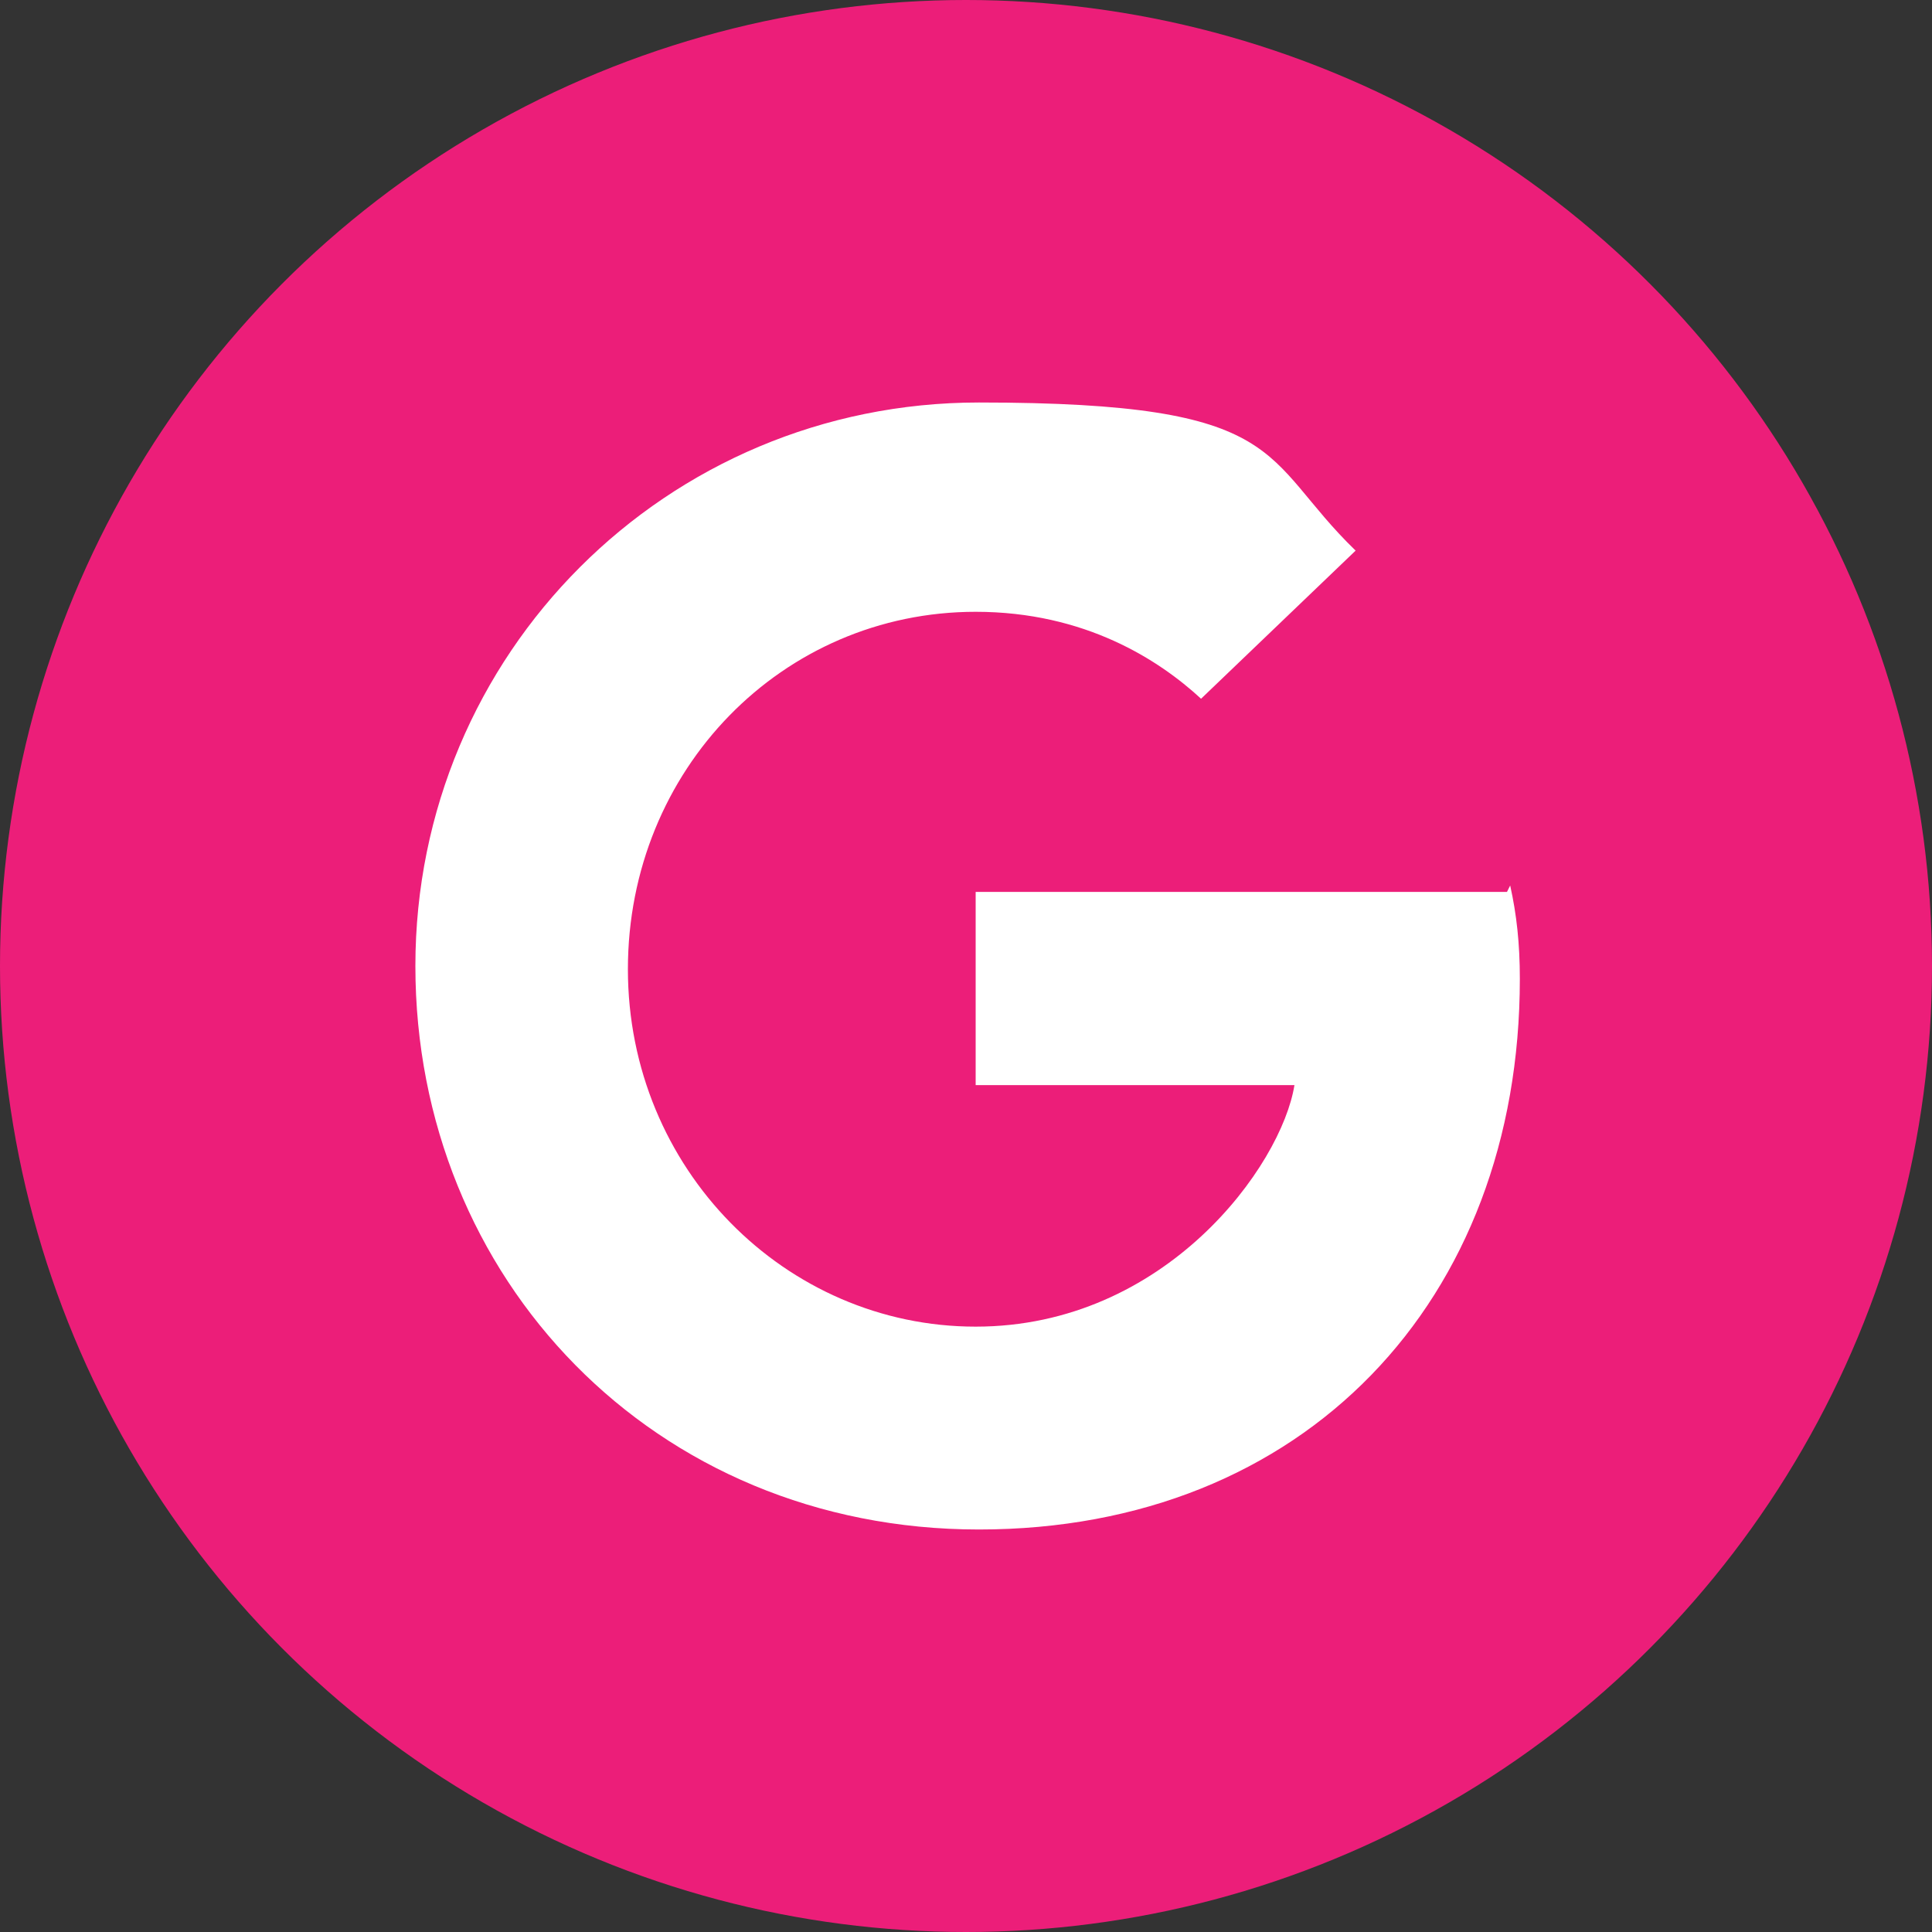
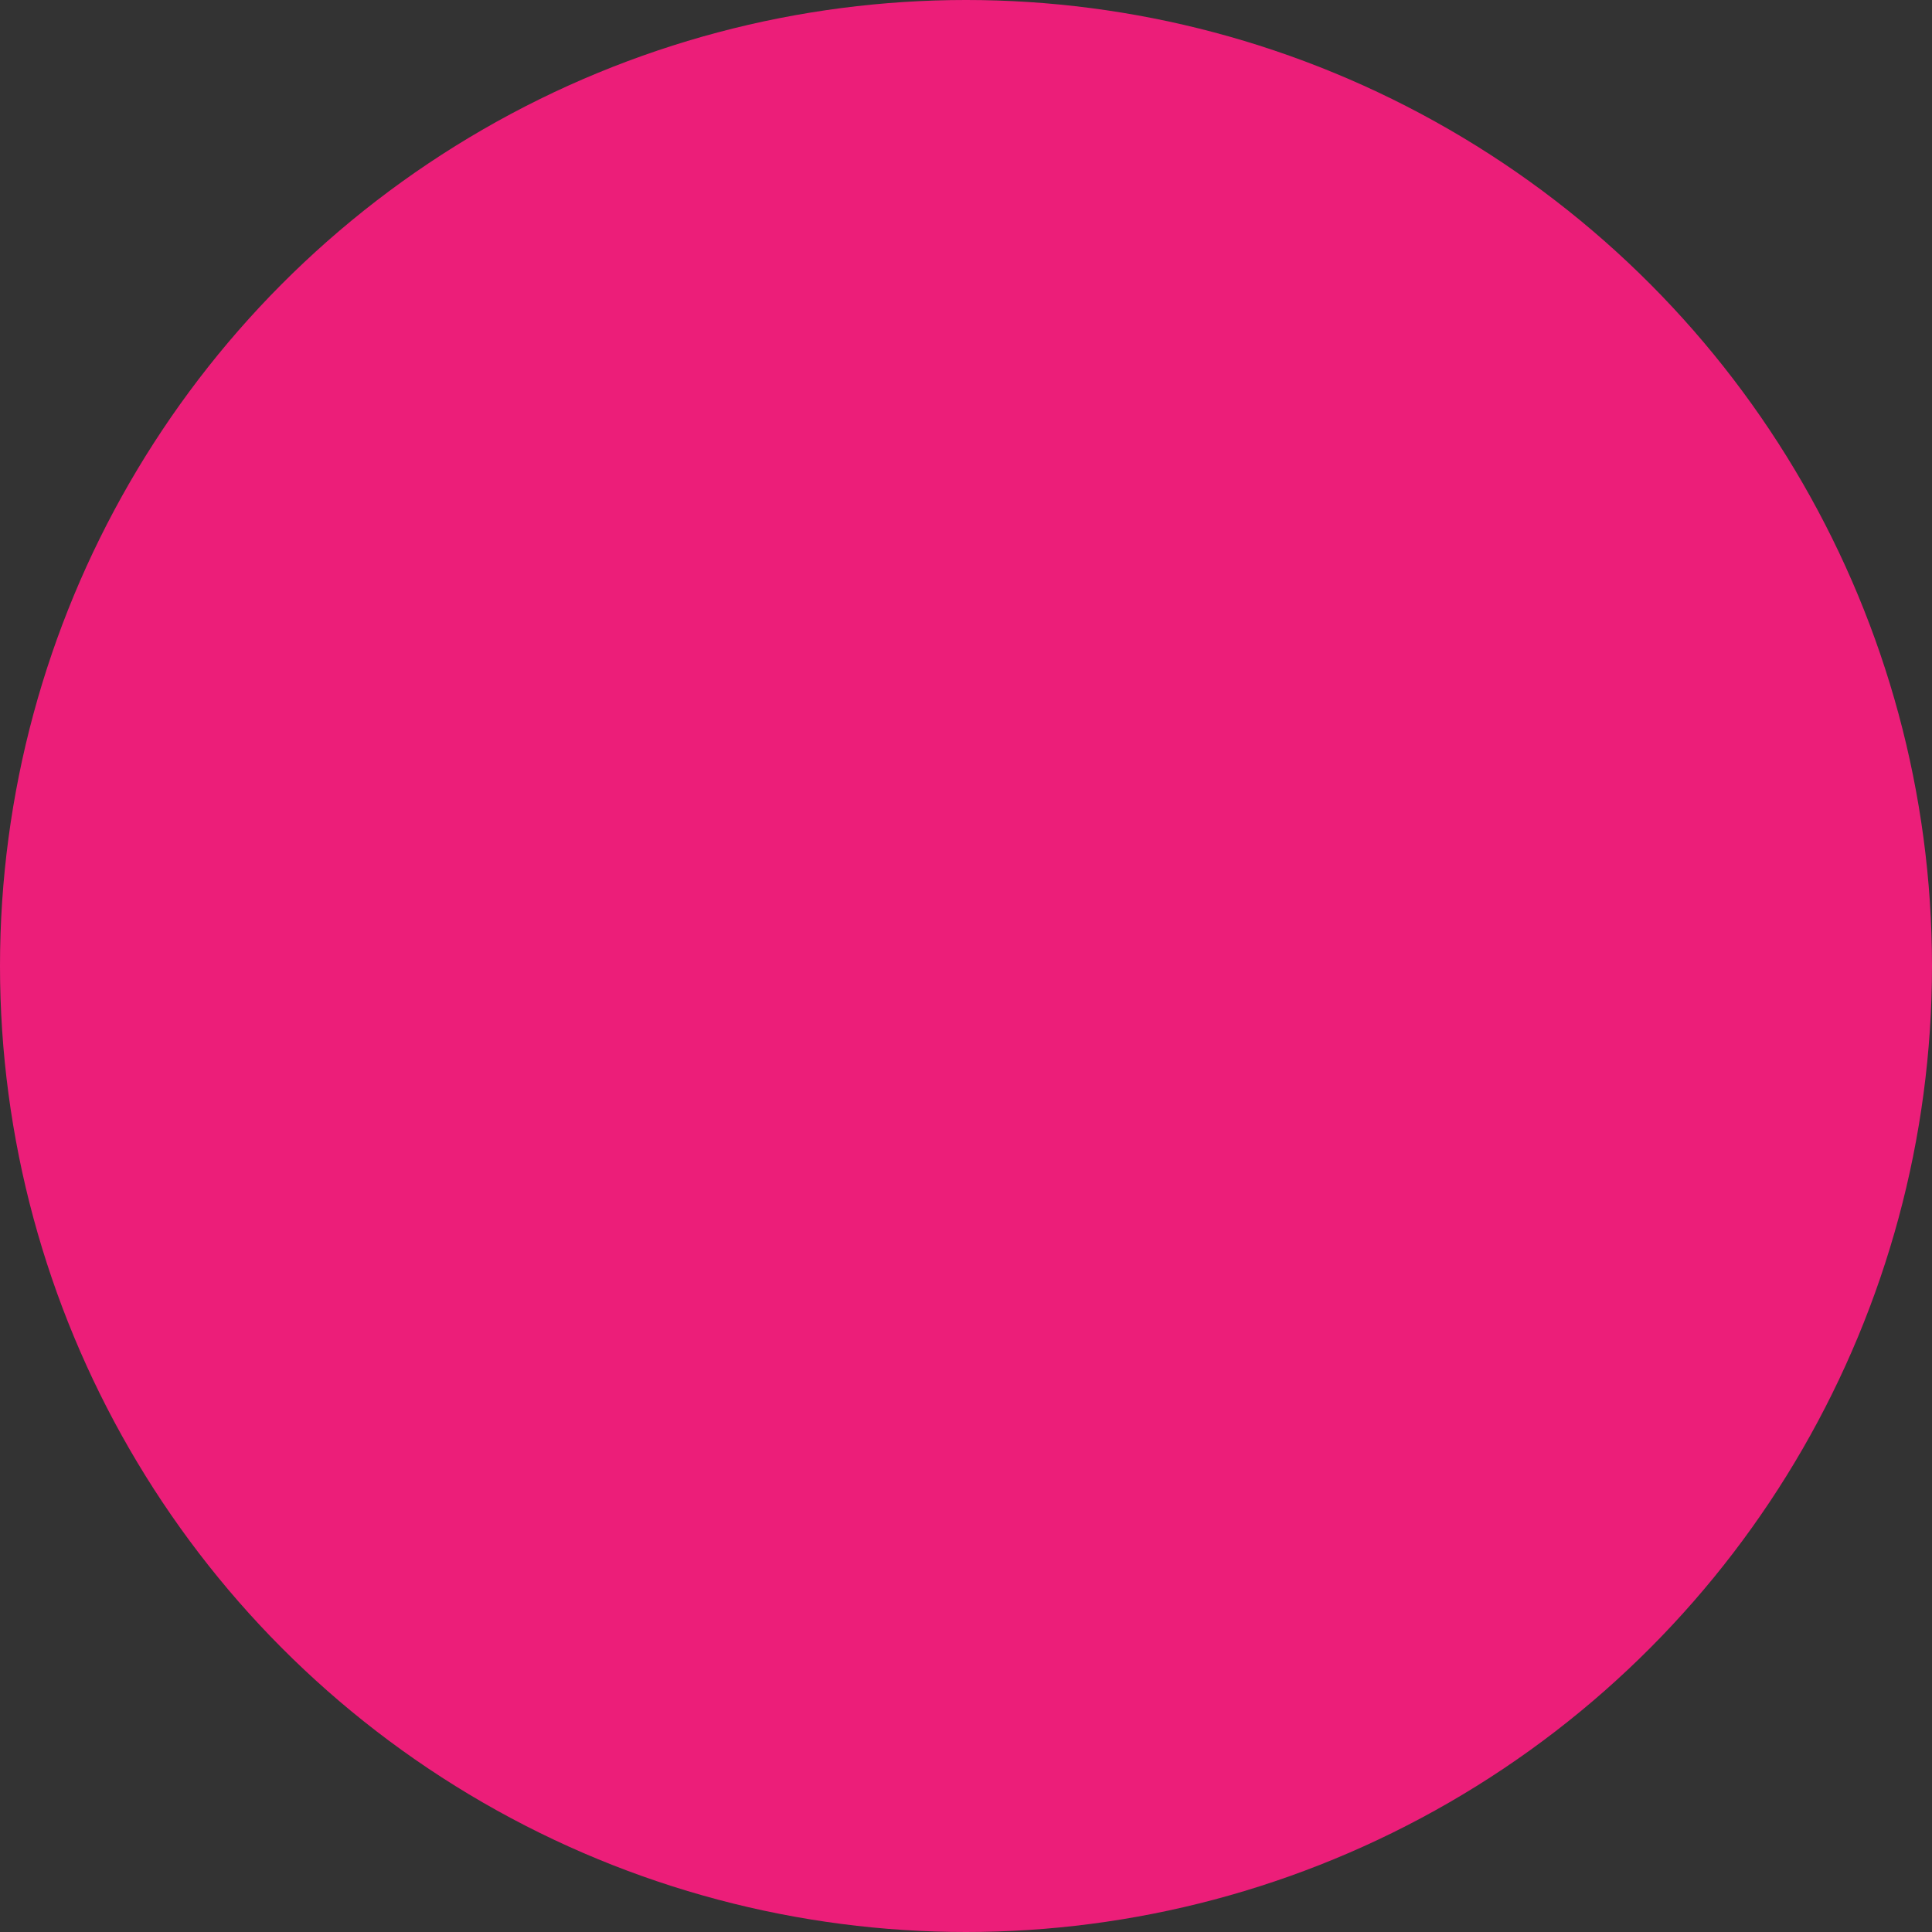
<svg xmlns="http://www.w3.org/2000/svg" version="1.1" viewBox="0 0 60 60">
  <rect x="0" y="0" width="60" height="60" fill="#333333" stroke="none" />
  <defs>
    <style>
      .cls-1 {
        fill: #ec1e79;
      }

      .cls-2 {
        fill: #fff;
      }
    </style>
  </defs>
  <g>
    <g id="Layer_1">
      <circle class="cls-1" cx="30" cy="30" r="30" />
-       <path class="cls-2" d="M46.9,27.5c.2.9.3,1.8.3,2.9,0,10-6.7,17.1-16.8,17.1s-17.5-7.8-17.5-17.5,7.8-17.5,17.5-17.5,8.7,1.7,11.7,4.6l-4.8,4.6c-1.3-1.2-3.6-2.7-7-2.7-6,0-10.8,4.9-10.8,11.1s4.9,11.1,10.8,11.1,9.5-5,9.9-7.5h-9.9v-6h16.5Z" />
    </g>
  </g>
</svg>